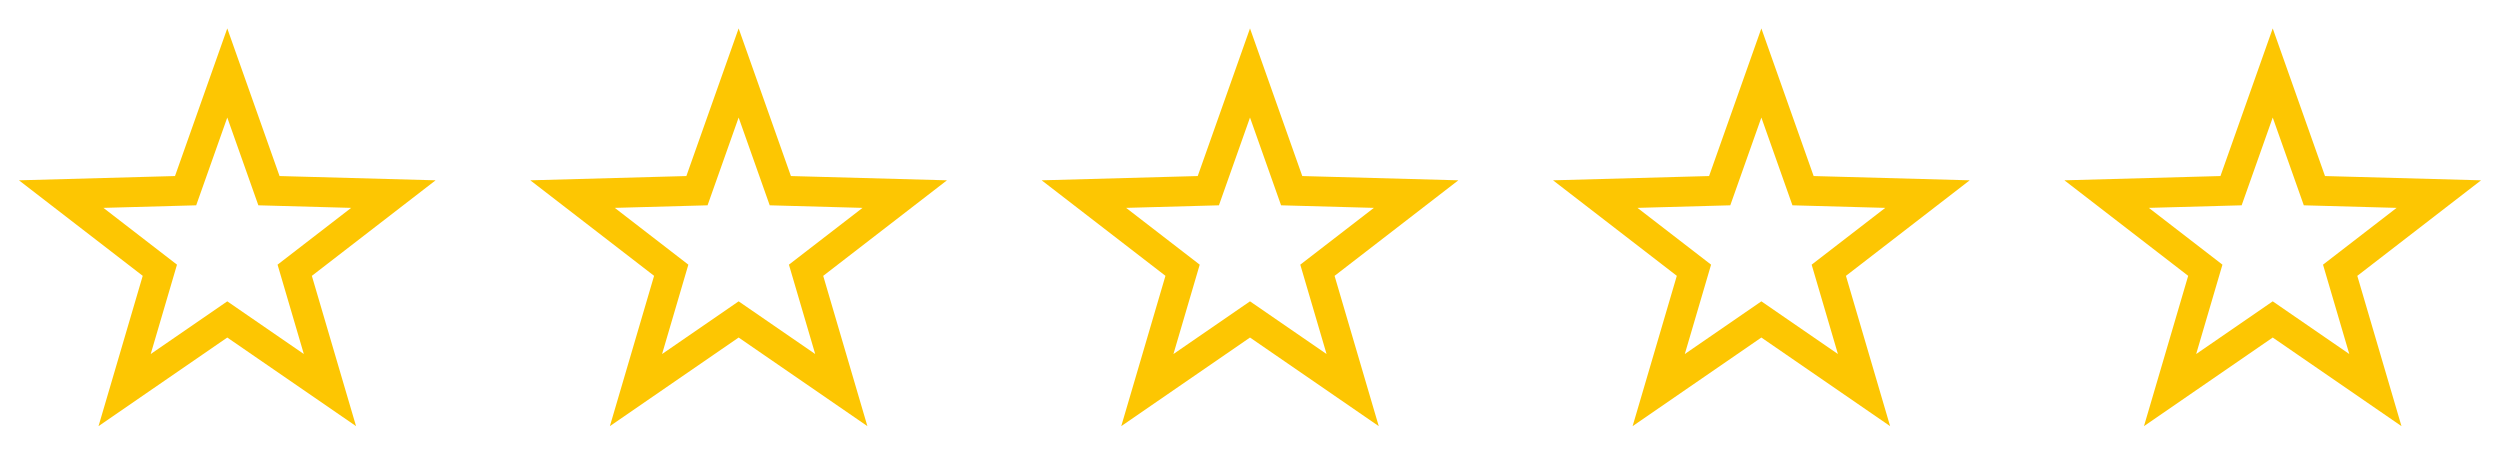
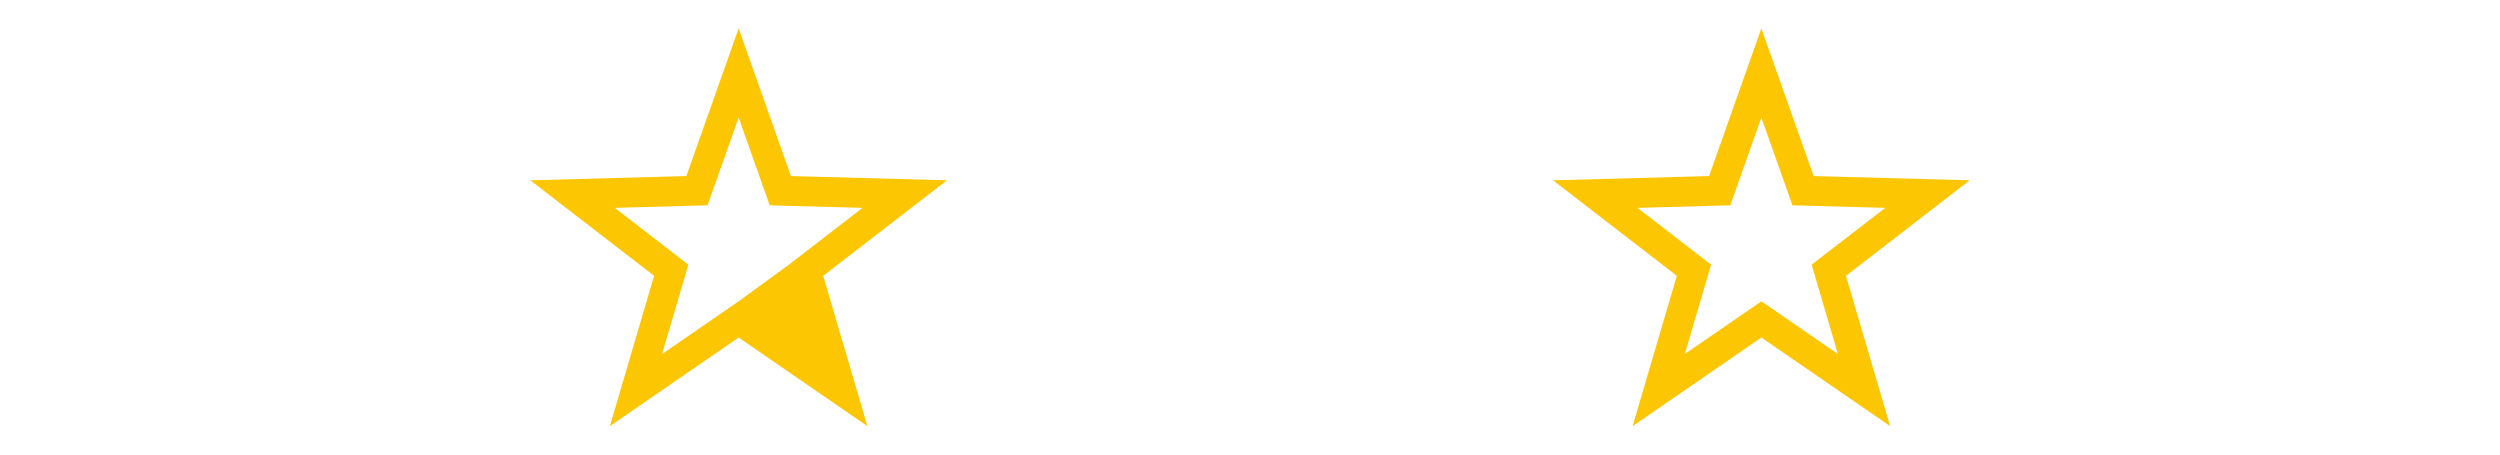
<svg xmlns="http://www.w3.org/2000/svg" width="88" height="16" viewBox="0 0 88 16" fill="none">
  <path fill-rule="evenodd" clip-rule="evenodd" d="M63.84 6.197L69.333 6.347L64.977 9.71L66.532 15L62 11.881L57.468 15L59.024 9.709L54.667 6.347L60.16 6.197L62 1L63.84 6.197ZM63.094 7.227L62 4.137L60.906 7.227L57.639 7.317L60.23 9.316L59.305 12.462L62 10.607L64.695 12.462L63.77 9.316L66.361 7.317L63.094 7.227Z" fill="#FDC602" />
-   <path fill-rule="evenodd" clip-rule="evenodd" d="M9.84 6.197L15.333 6.347L10.977 9.71L12.533 15L8 11.881L3.468 15L5.024 9.709L0.667 6.347L6.16 6.197L8 1L9.84 6.197ZM9.094 7.227L8 4.137L6.906 7.227L3.64 7.317L6.23 9.316L5.305 12.462L8 10.607L10.695 12.462L9.77 9.316L12.361 7.317L9.094 7.227Z" fill="#FDC602" />
-   <path fill-rule="evenodd" clip-rule="evenodd" d="M45.84 6.197L51.333 6.347L46.977 9.71L48.532 15L44 11.881L39.468 15L41.024 9.709L36.667 6.347L42.16 6.197L44 1L45.84 6.197ZM45.094 7.227L44 4.137L42.906 7.227L39.639 7.317L42.23 9.316L41.305 12.462L44 10.607L46.695 12.462L45.77 9.316L48.361 7.317L45.094 7.227Z" fill="#FDC602" />
-   <path fill-rule="evenodd" clip-rule="evenodd" d="M27.84 6.197L33.333 6.347L28.977 9.71L30.532 15L26 11.881L21.468 15L23.024 9.709L18.667 6.347L24.16 6.197L26 1L27.84 6.197ZM27.094 7.227L26 4.137L24.906 7.227L21.64 7.317L24.23 9.316L23.305 12.462L26 10.607L28.695 12.462L27.77 9.316L30.361 7.317L27.094 7.227Z" fill="#FDC602" />
-   <path fill-rule="evenodd" clip-rule="evenodd" d="M81.84 6.197L87.333 6.347L82.977 9.71L84.532 15L80 11.881L75.468 15L77.024 9.709L72.667 6.347L78.16 6.197L80 1L81.84 6.197ZM81.094 7.227L80 4.137L78.906 7.227L75.639 7.317L78.23 9.316L77.305 12.462L80 10.607L82.695 12.462L81.77 9.316L84.361 7.317L81.094 7.227Z" fill="#FDC602" />
+   <path fill-rule="evenodd" clip-rule="evenodd" d="M27.84 6.197L33.333 6.347L28.977 9.71L30.532 15L26 11.881L21.468 15L23.024 9.709L18.667 6.347L24.16 6.197L26 1L27.84 6.197ZM27.094 7.227L26 4.137L24.906 7.227L21.64 7.317L24.23 9.316L23.305 12.462L26 10.607L27.77 9.316L30.361 7.317L27.094 7.227Z" fill="#FDC602" />
</svg>